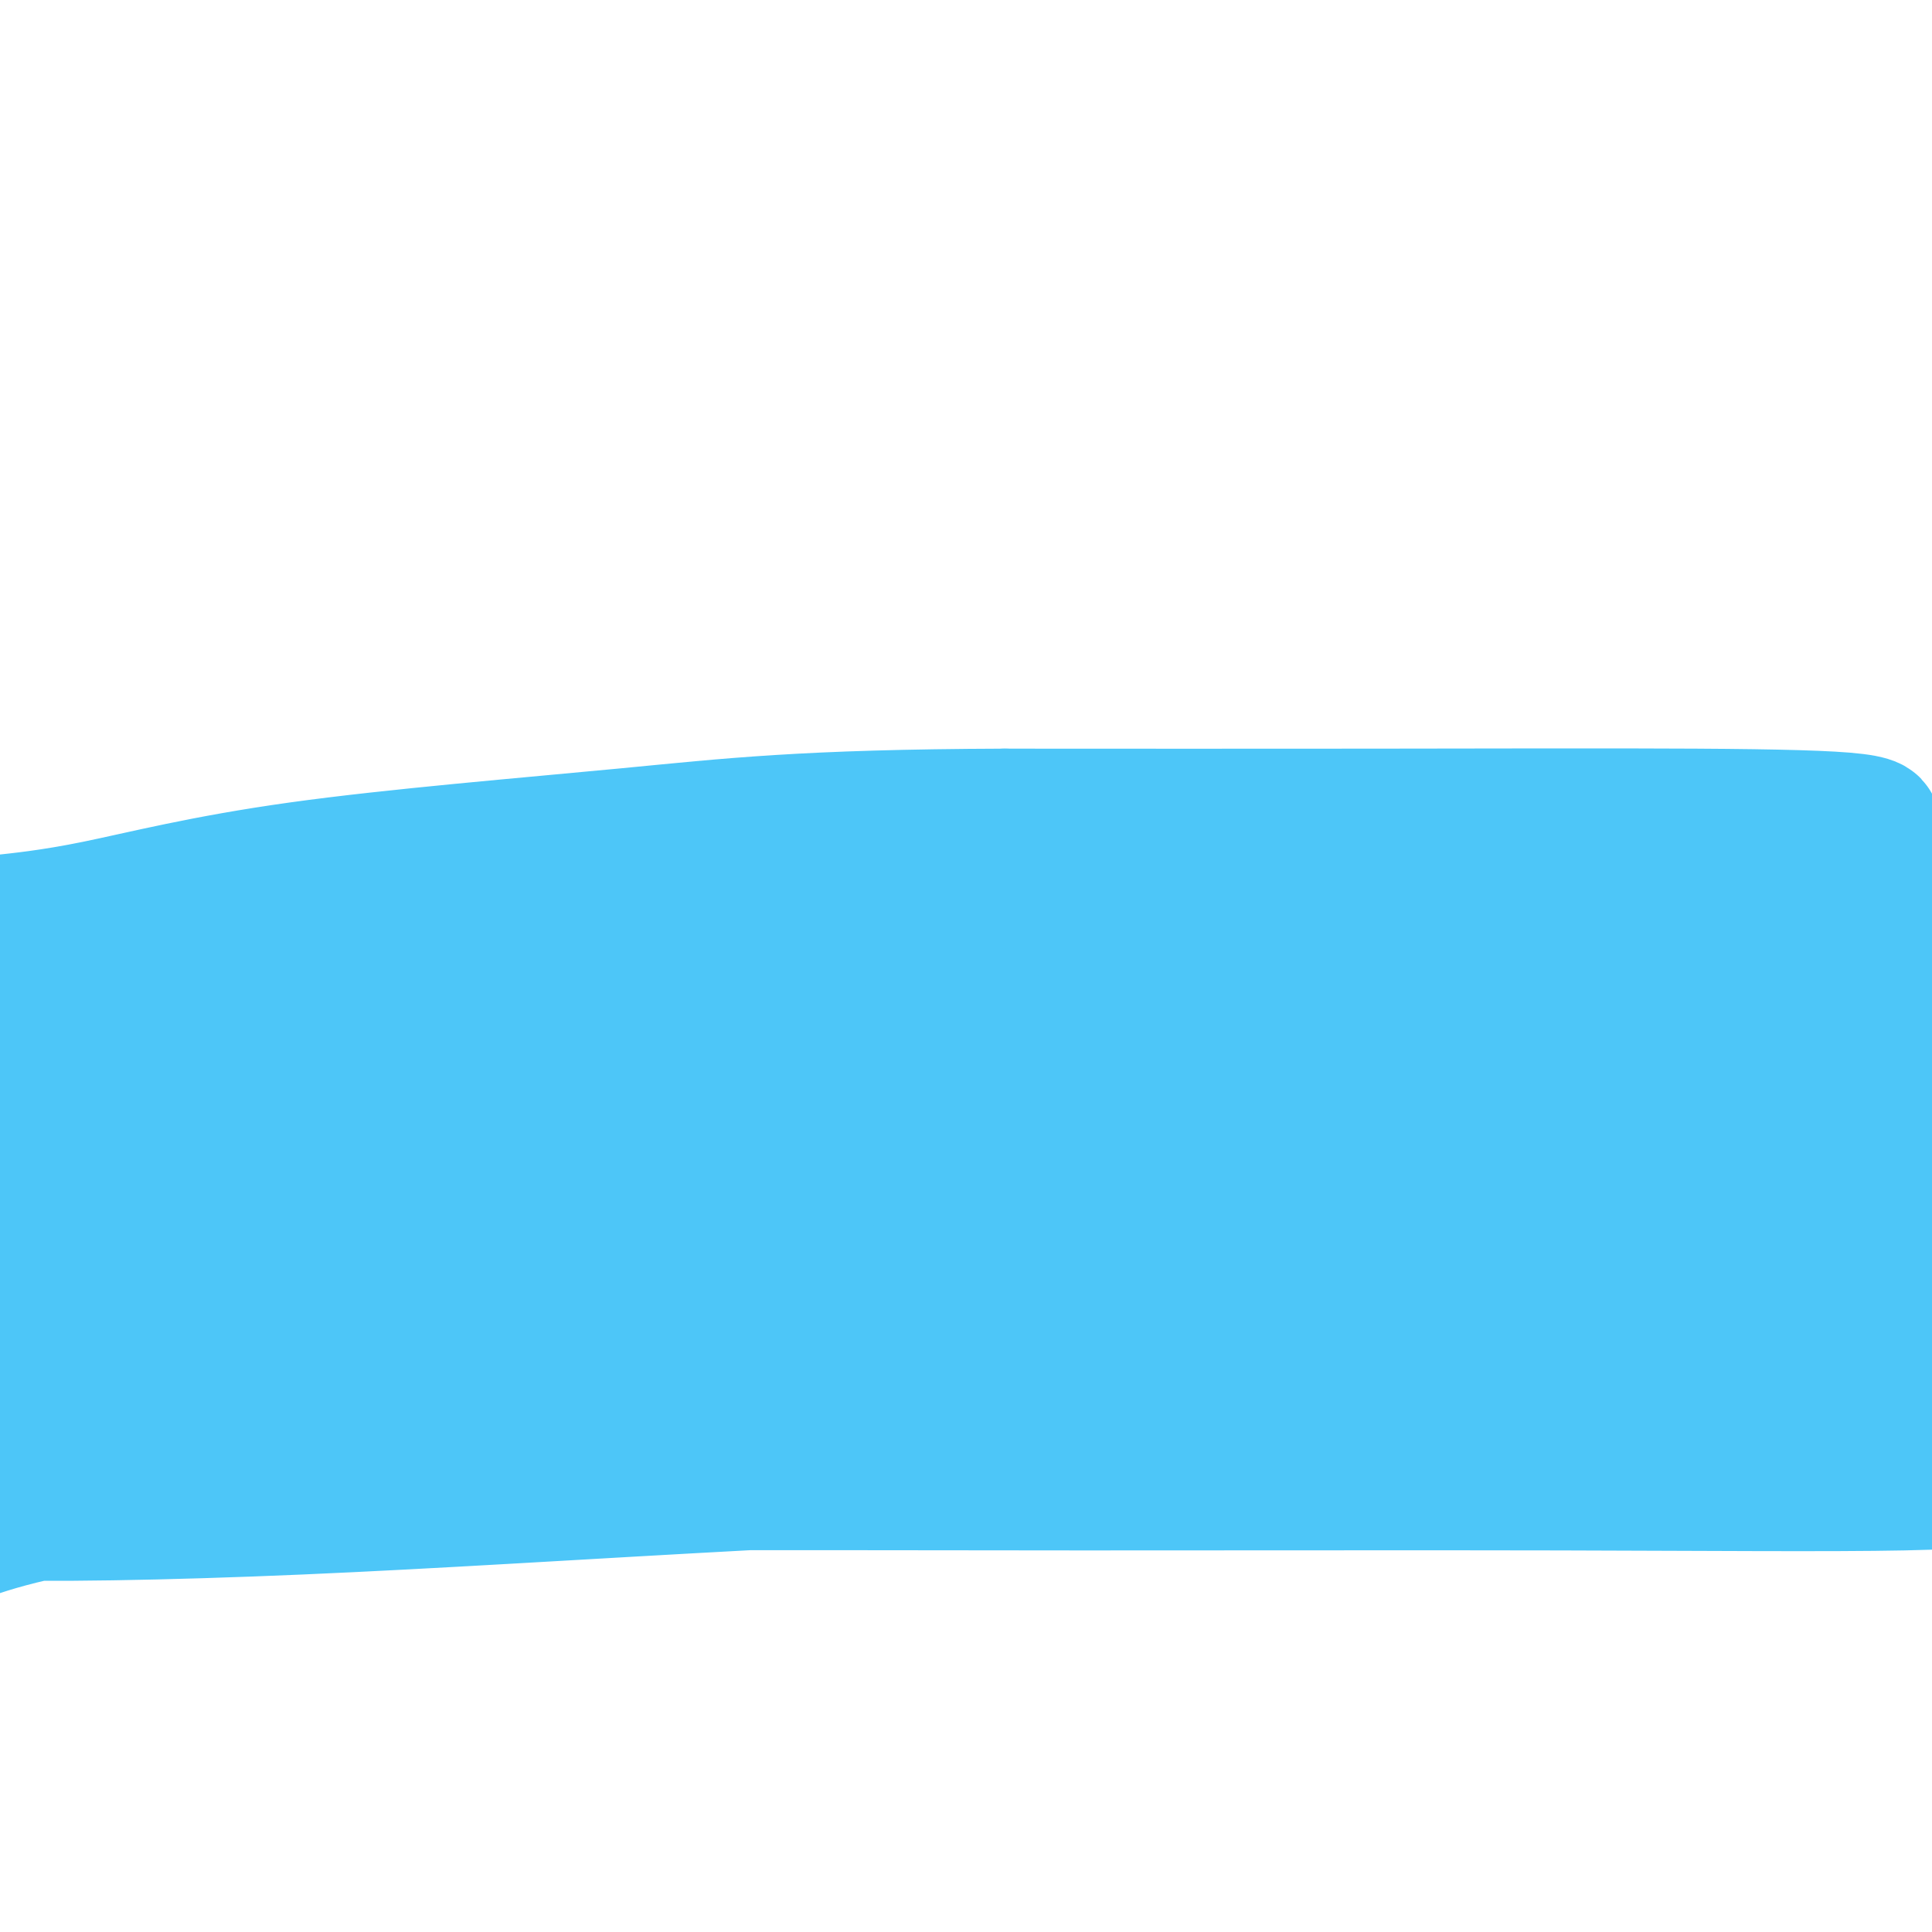
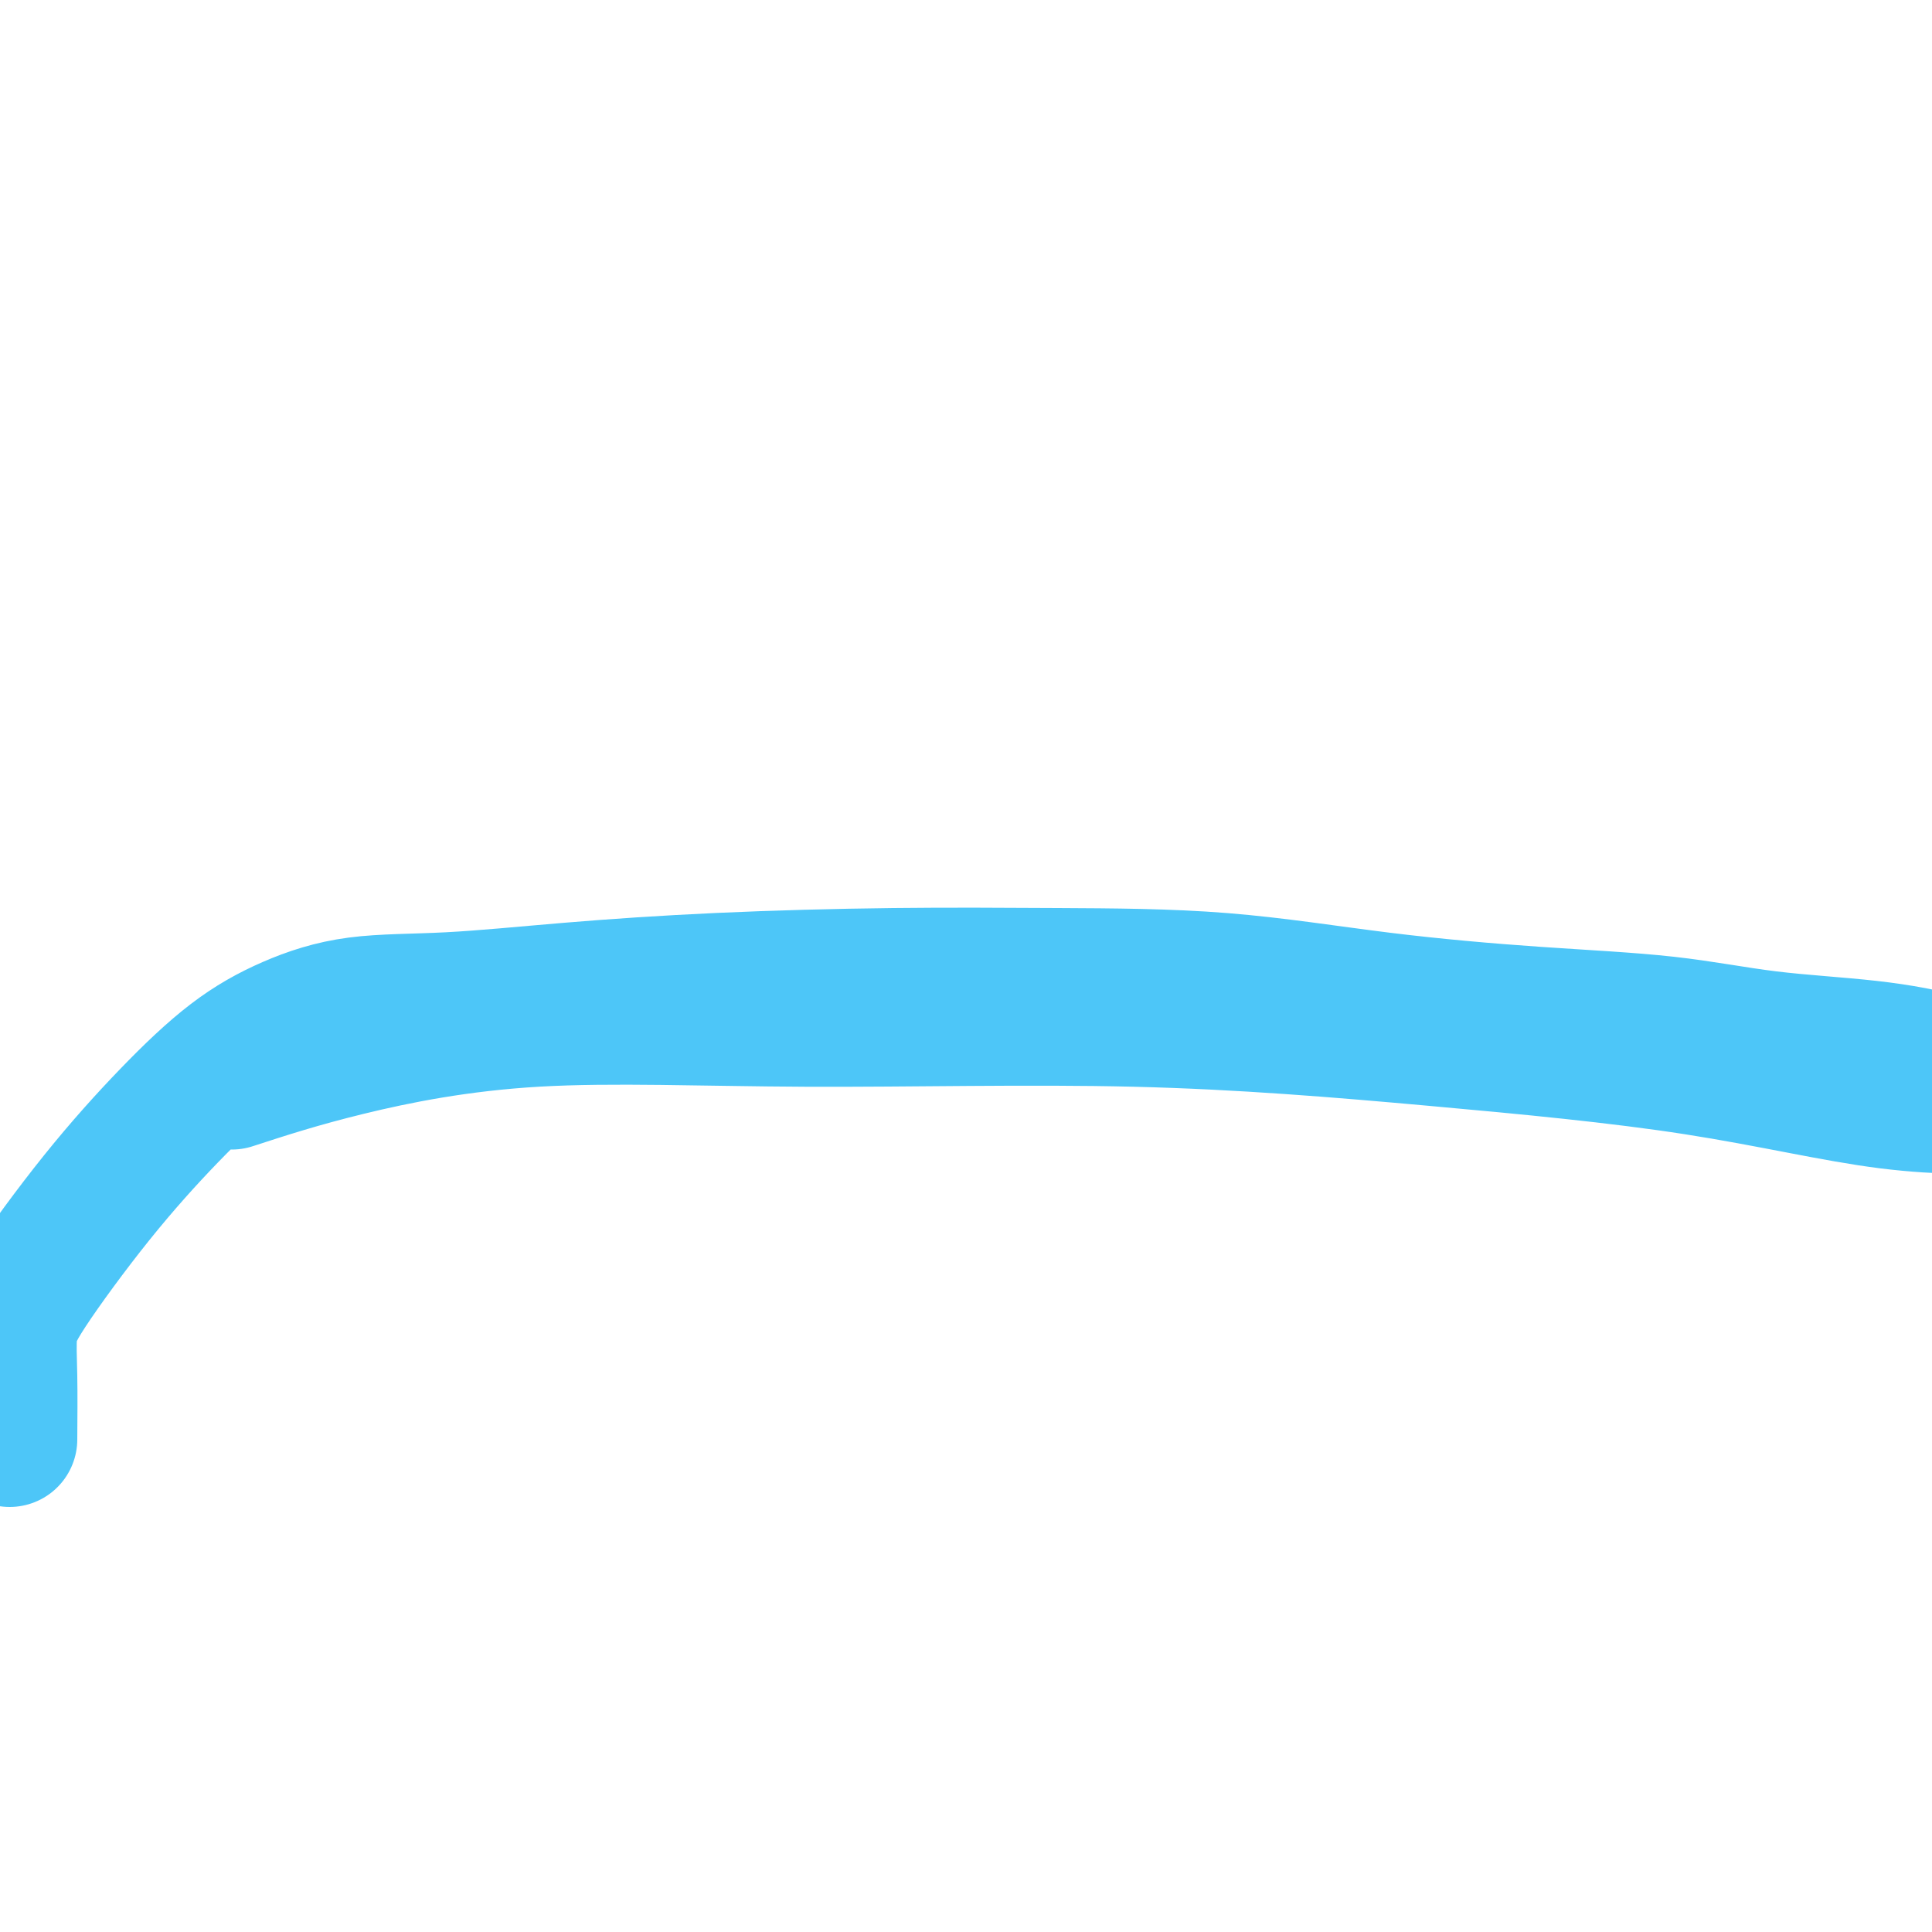
<svg xmlns="http://www.w3.org/2000/svg" viewBox="0 0 400 400" version="1.1">
  <g fill="none" stroke="#4DC6F8" stroke-width="28" stroke-linecap="round" stroke-linejoin="round">
    <path d="M2,298c0.034,-4.625 0.068,-9.250 0,-13c-0.068,-3.750 -0.239,-6.626 0,-9c0.239,-2.374 0.886,-4.245 4,-9c3.114,-4.755 8.694,-12.395 14,-19c5.306,-6.605 10.339,-12.175 15,-17c4.661,-4.825 8.951,-8.906 13,-12c4.049,-3.094 7.858,-5.200 12,-7c4.142,-1.800 8.618,-3.295 14,-4c5.382,-0.705 11.671,-0.620 19,-1c7.329,-0.380 15.700,-1.226 25,-2c9.300,-0.774 19.531,-1.477 31,-2c11.469,-0.523 24.178,-0.866 36,-1c11.822,-0.134 22.757,-0.059 34,0c11.243,0.059 22.793,0.103 34,1c11.207,0.897 22.072,2.648 33,4c10.928,1.352 21.919,2.304 32,3c10.081,0.696 19.253,1.136 27,2c7.747,0.864 14.071,2.151 21,3c6.929,0.849 14.464,1.261 21,2c6.536,0.739 12.073,1.805 16,3c3.927,1.195 6.245,2.518 9,4c2.755,1.482 5.948,3.122 7,4c1.052,0.878 -0.036,0.995 0,1c0.036,0.005 1.198,-0.101 -3,0c-4.198,0.101 -13.754,0.410 -25,-1c-11.246,-1.410 -24.181,-4.540 -40,-7c-15.819,-2.460 -34.521,-4.250 -54,-6c-19.479,-1.750 -39.736,-3.461 -62,-4c-22.264,-0.539 -46.535,0.093 -68,0c-21.465,-0.093 -40.125,-0.910 -56,0c-15.875,0.910 -28.964,3.546 -39,6c-10.036,2.454 -17.018,4.727 -24,7" />
-     <path d="M48,224c-12.561,2.910 -12.462,3.684 -13,5c-0.538,1.316 -1.712,3.172 -2,4c-0.288,0.828 0.312,0.627 6,1c5.688,0.373 16.466,1.320 30,0c13.534,-1.320 29.824,-4.908 48,-8c18.176,-3.092 38.240,-5.690 60,-9c21.760,-3.310 45.218,-7.333 69,-10c23.782,-2.667 47.888,-3.979 70,-5c22.112,-1.021 42.230,-1.751 58,-2c15.770,-0.249 27.194,-0.018 34,0c6.806,0.018 8.995,-0.178 6,0c-2.995,0.178 -11.175,0.731 -29,0c-17.825,-0.731 -45.294,-2.746 -75,-4c-29.706,-1.254 -61.647,-1.748 -93,-2c-31.353,-0.252 -62.117,-0.263 -90,0c-27.883,0.263 -52.886,0.801 -73,2c-20.114,1.199 -35.338,3.059 -46,5c-10.662,1.941 -16.762,3.961 -19,5c-2.238,1.039 -0.612,1.095 0,1c0.612,-0.095 0.212,-0.342 12,-1c11.788,-0.658 35.763,-1.728 59,-4c23.237,-2.272 45.735,-5.745 71,-9c25.265,-3.255 53.296,-6.290 81,-9c27.704,-2.710 55.081,-5.094 81,-7c25.919,-1.906 50.380,-3.334 66,-4c15.620,-0.666 22.398,-0.571 26,-1c3.602,-0.429 4.027,-1.383 -1,-2c-5.027,-0.617 -15.507,-0.897 -33,-1c-17.493,-0.103 -41.998,-0.029 -67,0c-25.002,0.029 -50.501,0.015 -76,0" />
-     <path d="M208,169c-41.524,0.135 -56.835,1.972 -78,4c-21.165,2.028 -48.184,4.245 -68,7c-19.816,2.755 -32.430,6.046 -42,8c-9.570,1.954 -16.098,2.571 -20,3c-3.902,0.429 -5.178,0.671 2,1c7.178,0.329 22.811,0.743 42,0c19.189,-0.743 41.935,-2.645 67,-5c25.065,-2.355 52.450,-5.163 81,-7c28.550,-1.837 58.267,-2.701 85,-3c26.733,-0.299 50.482,-0.031 69,0c18.518,0.031 31.804,-0.175 39,0c7.196,0.175 8.302,0.730 6,1c-2.302,0.270 -8.013,0.256 -25,0c-16.987,-0.256 -45.250,-0.753 -75,0c-29.750,0.753 -60.986,2.757 -92,5c-31.014,2.243 -61.805,4.726 -91,8c-29.195,3.274 -56.796,7.339 -78,12c-21.204,4.661 -36.013,9.919 -41,13c-4.987,3.081 -0.152,3.985 0,6c0.152,2.015 -4.380,5.142 5,6c9.380,0.858 32.672,-0.554 58,-2c25.328,-1.446 52.693,-2.925 84,-5c31.307,-2.075 66.555,-4.745 102,-6c35.445,-1.255 71.087,-1.096 101,-1c29.913,0.096 54.099,0.130 67,0c12.901,-0.130 14.518,-0.424 15,0c0.482,0.424 -0.172,1.567 -11,2c-10.828,0.433 -31.830,0.157 -59,1c-27.170,0.843 -60.507,2.804 -95,5c-34.493,2.196 -70.141,4.627 -104,8c-33.859,3.373 -65.930,7.686 -98,12" />
-     <path d="M54,242c-45.610,5.237 -58.633,8.331 -65,11c-6.367,2.669 -6.076,4.914 0,6c6.076,1.086 17.938,1.011 40,-1c22.062,-2.011 54.323,-5.960 87,-9c32.677,-3.040 65.769,-5.172 102,-7c36.231,-1.828 75.601,-3.351 109,-4c33.399,-0.649 60.827,-0.422 79,0c18.173,0.422 27.091,1.040 31,2c3.909,0.960 2.807,2.264 -7,3c-9.807,0.736 -28.320,0.906 -55,1c-26.680,0.094 -61.527,0.112 -97,0c-35.473,-0.112 -71.573,-0.355 -107,1c-35.427,1.355 -70.179,4.307 -101,7c-30.821,2.693 -57.709,5.127 -70,7c-12.291,1.873 -9.986,3.185 -11,4c-1.014,0.815 -5.349,1.133 0,2c5.349,0.867 20.380,2.284 44,1c23.620,-1.284 55.828,-5.268 90,-8c34.172,-2.732 70.308,-4.210 107,-5c36.692,-0.790 73.939,-0.891 107,-1c33.061,-0.109 61.935,-0.226 80,1c18.065,1.226 25.320,3.794 29,5c3.680,1.206 3.784,1.048 -6,1c-9.784,-0.048 -29.458,0.012 -57,0c-27.542,-0.012 -62.954,-0.098 -100,0c-37.046,0.098 -75.728,0.380 -114,0c-38.272,-0.380 -76.135,-1.421 -109,0c-32.865,1.421 -60.733,5.306 -71,8c-10.267,2.694 -2.933,4.198 0,5c2.933,0.802 1.467,0.901 0,1" />
-     <path d="M-11,273c2.126,1.768 7.440,3.187 26,3c18.560,-0.187 50.364,-1.980 84,-4c33.636,-2.020 69.102,-4.265 105,-5c35.898,-0.735 72.226,0.042 105,0c32.774,-0.042 61.993,-0.903 82,0c20.007,0.903 30.803,3.570 37,6c6.197,2.430 7.795,4.625 1,6c-6.795,1.375 -21.983,1.931 -45,2c-23.017,0.069 -53.864,-0.349 -87,0c-33.136,0.349 -68.562,1.463 -103,3c-34.438,1.537 -67.889,3.495 -99,6c-31.111,2.505 -59.882,5.557 -78,9c-18.118,3.443 -25.585,7.276 -28,9c-2.415,1.724 0.220,1.340 0,2c-0.220,0.660 -3.297,2.363 8,3c11.297,0.637 36.966,0.208 65,-1c28.034,-1.208 58.433,-3.194 92,-5c33.567,-1.806 70.300,-3.433 104,-4c33.700,-0.567 64.365,-0.075 90,0c25.635,0.075 46.240,-0.267 57,0c10.760,0.267 11.676,1.143 10,2c-1.676,0.857 -5.942,1.696 -21,2c-15.058,0.304 -40.907,0.073 -71,0c-30.093,-0.073 -64.428,0.014 -99,0c-34.572,-0.014 -69.380,-0.127 -104,0c-34.620,0.127 -69.052,0.496 -92,3c-22.948,2.504 -34.414,7.144 -39,9c-4.586,1.856 -2.293,0.928 0,0" />
  </g>
</svg>